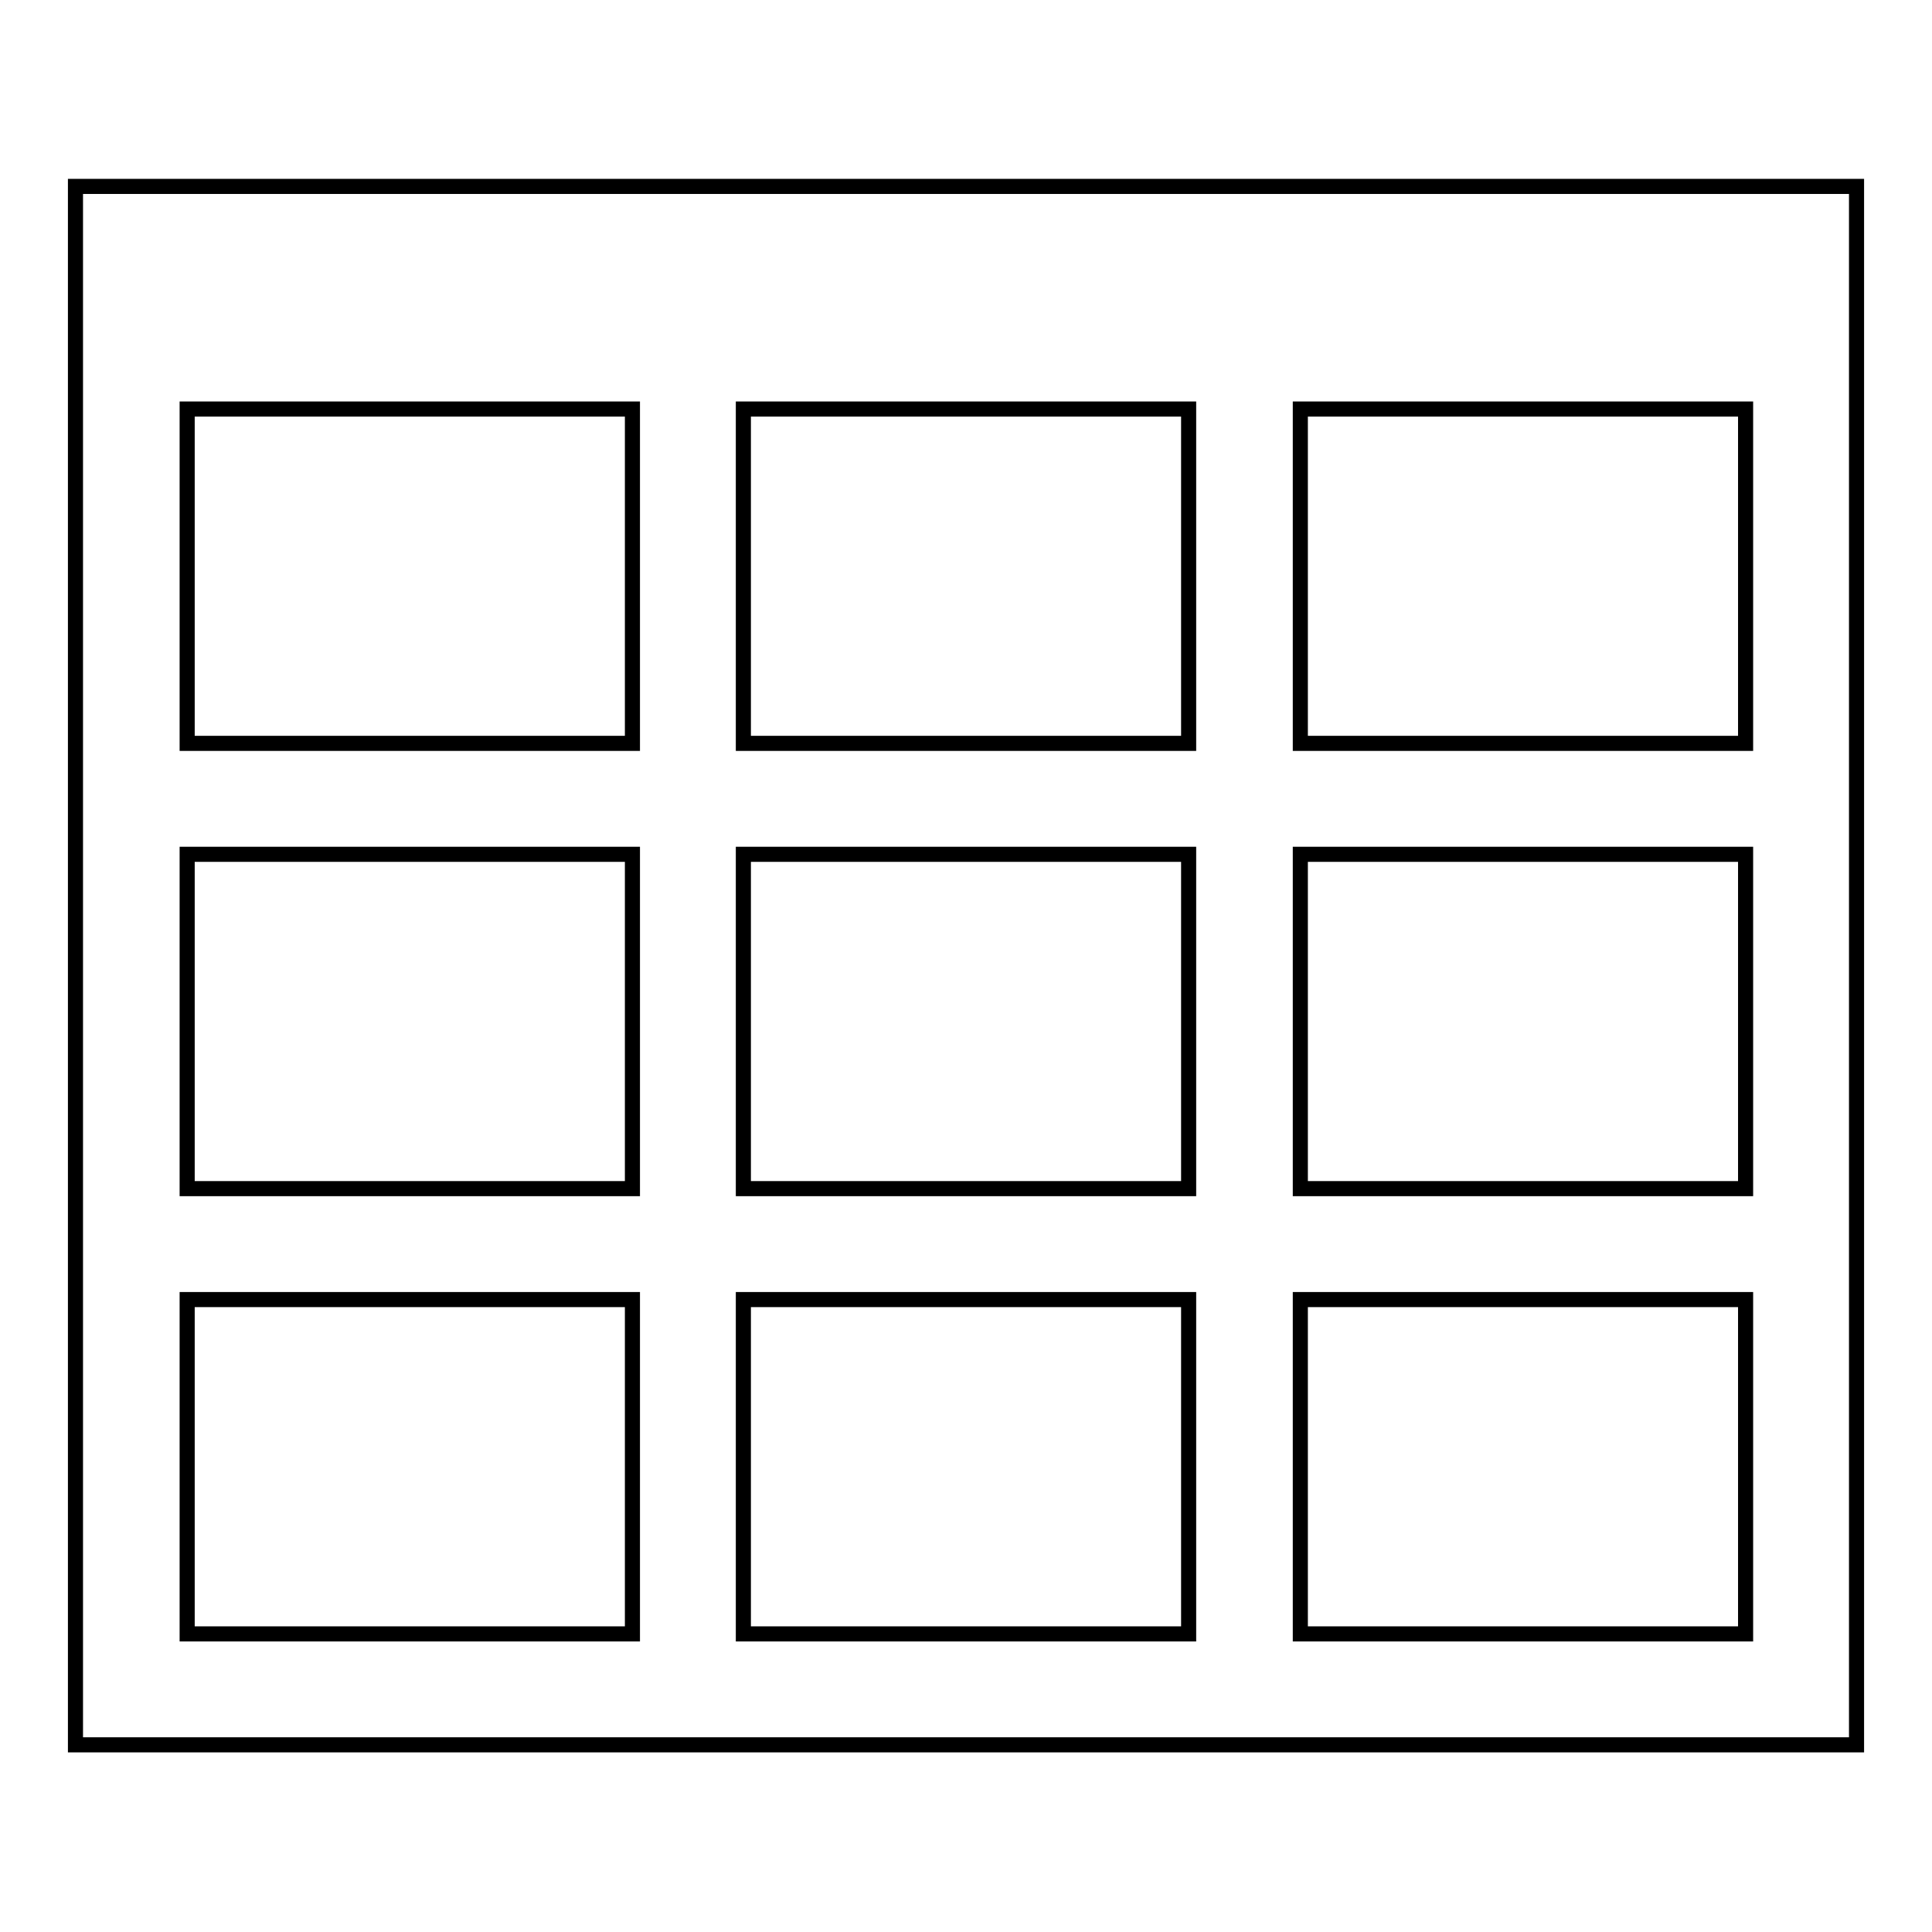
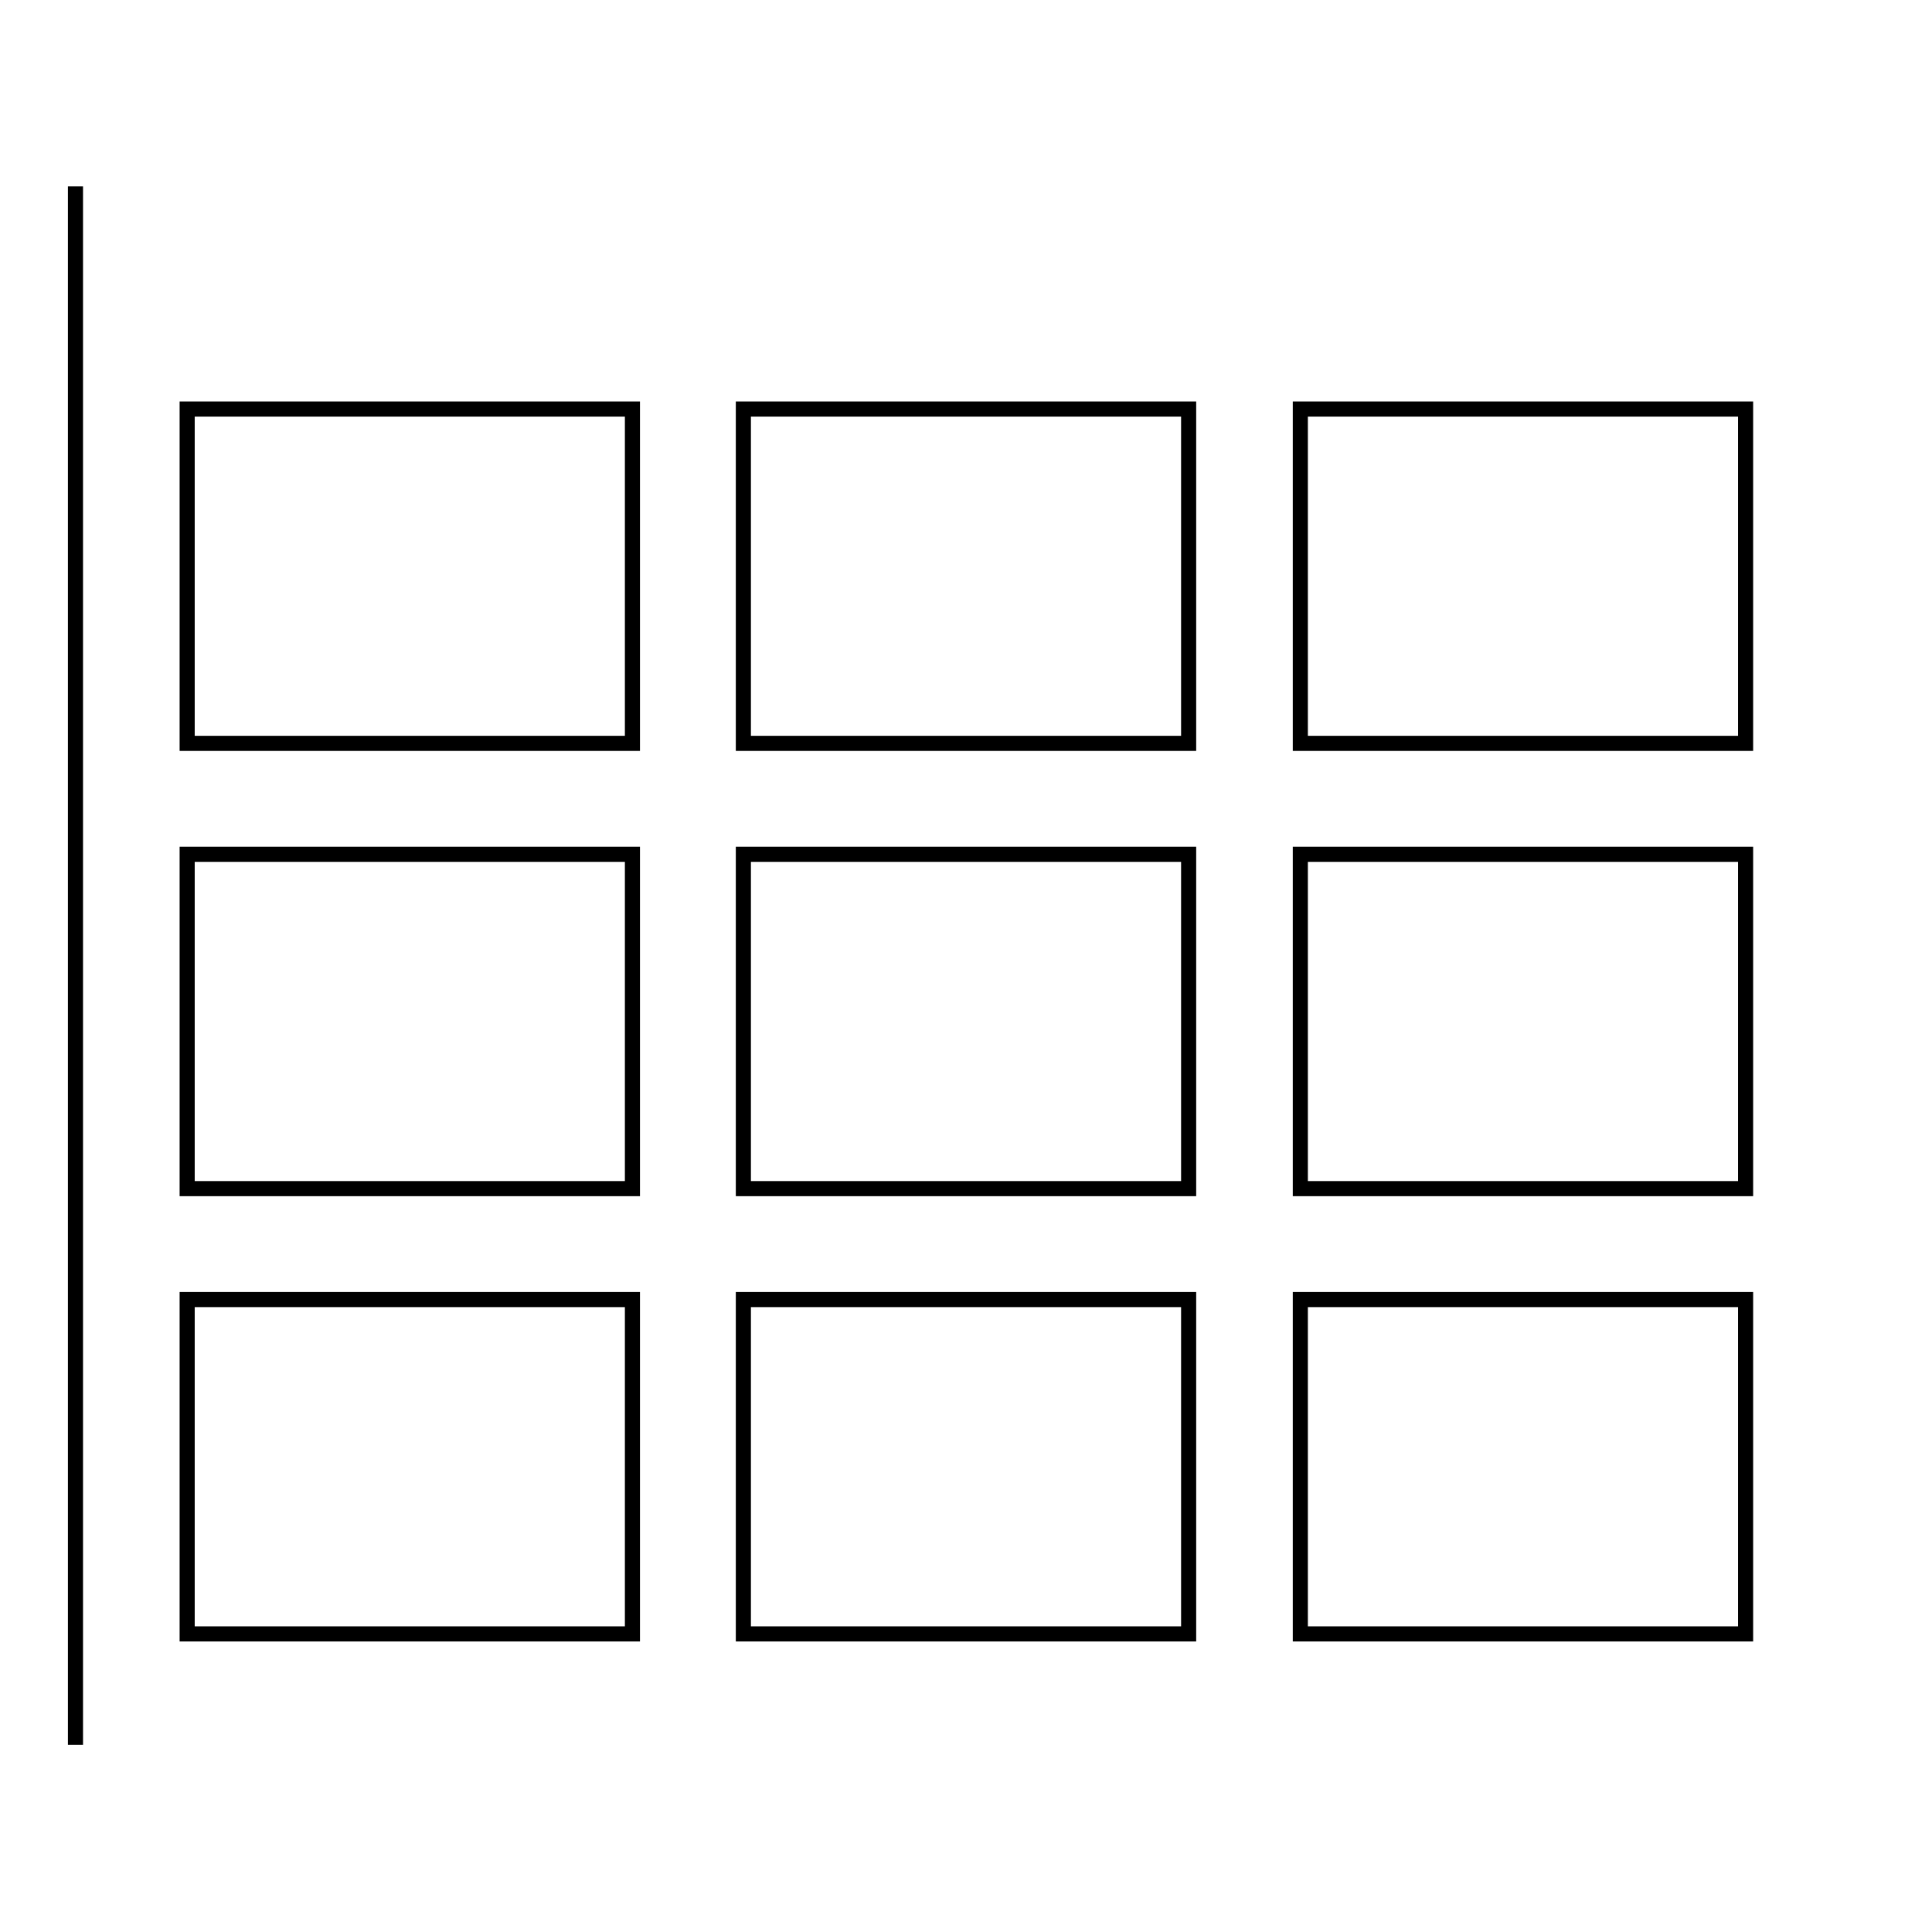
<svg xmlns="http://www.w3.org/2000/svg" version="1.1" x="0px" y="0px" viewBox="0 0 256 256" enable-background="new 0 0 256 256" xml:space="preserve">
  <g>
-     <path stroke-width="2" fill-opacity="0" stroke="#000000" d="M10,24.7v206.5h236V24.7H10L10,24.7z M98.5,157.5v-44.3h59v44.3H98.5L98.5,157.5z M157.5,172.2v44.3h-59 v-44.3H157.5L157.5,172.2z M157.5,54.2v44.3h-59V54.2H157.5L157.5,54.2z M83.8,54.2v44.3h-59V54.2H83.8L83.8,54.2z M24.8,113.2h59 v44.3h-59V113.2L24.8,113.2z M172.3,113.2h59v44.3h-59V113.2L172.3,113.2z M172.3,98.5V54.2h59v44.3H172.3L172.3,98.5z M24.8,172.2 h59v44.3h-59V172.2L24.8,172.2z M172.3,216.5v-44.3h59v44.3H172.3L172.3,216.5z" />
+     <path stroke-width="2" fill-opacity="0" stroke="#000000" d="M10,24.7v206.5V24.7H10L10,24.7z M98.5,157.5v-44.3h59v44.3H98.5L98.5,157.5z M157.5,172.2v44.3h-59 v-44.3H157.5L157.5,172.2z M157.5,54.2v44.3h-59V54.2H157.5L157.5,54.2z M83.8,54.2v44.3h-59V54.2H83.8L83.8,54.2z M24.8,113.2h59 v44.3h-59V113.2L24.8,113.2z M172.3,113.2h59v44.3h-59V113.2L172.3,113.2z M172.3,98.5V54.2h59v44.3H172.3L172.3,98.5z M24.8,172.2 h59v44.3h-59V172.2L24.8,172.2z M172.3,216.5v-44.3h59v44.3H172.3L172.3,216.5z" />
  </g>
</svg>